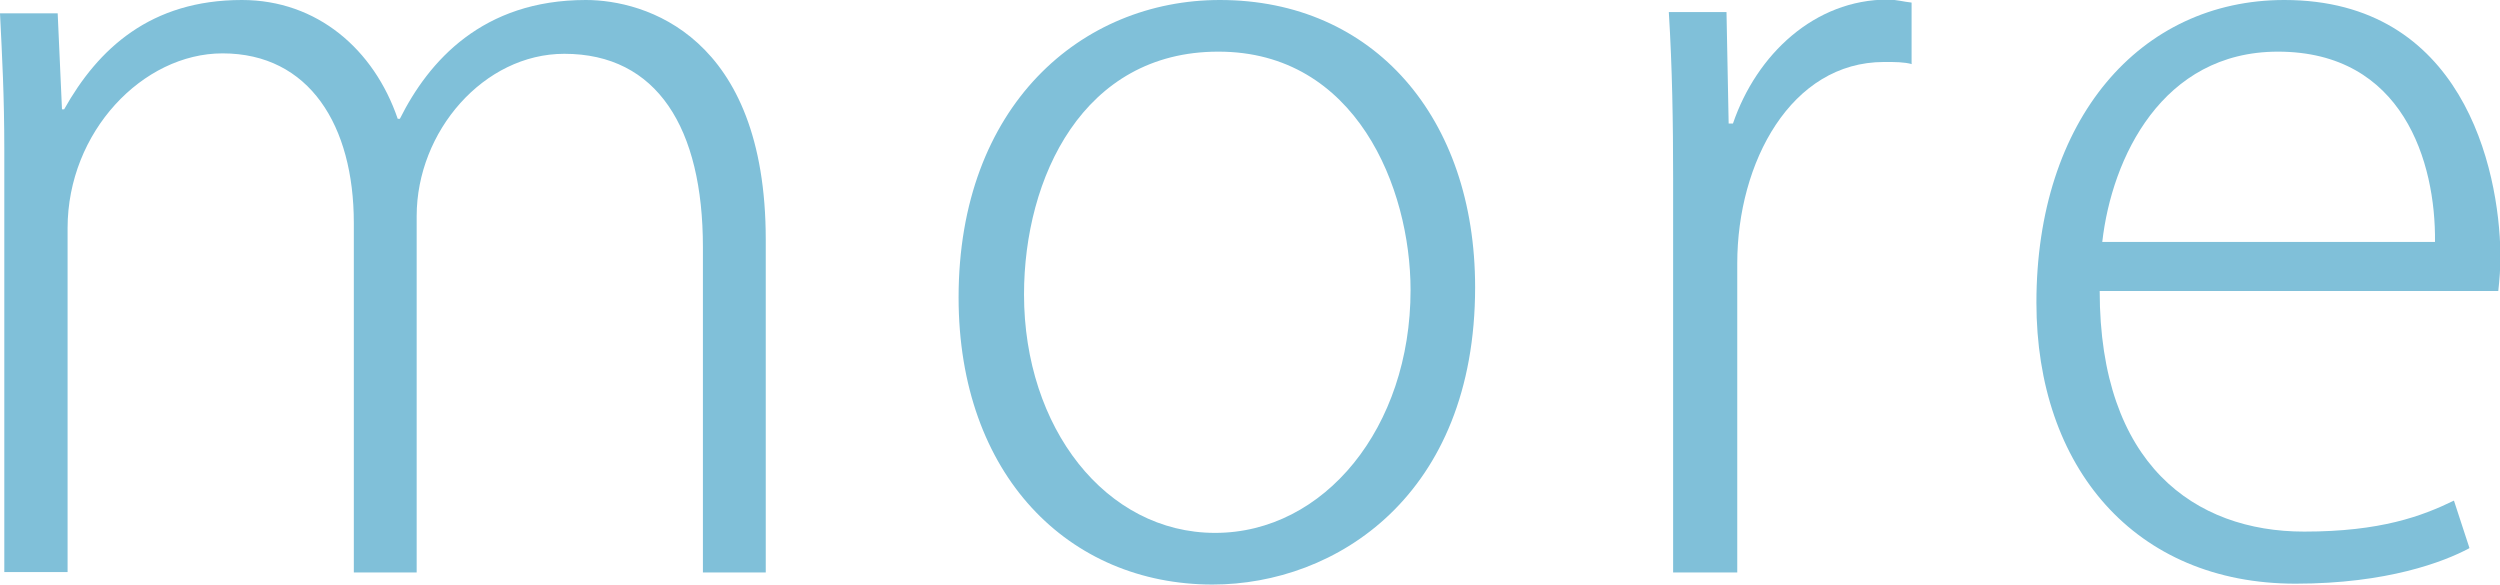
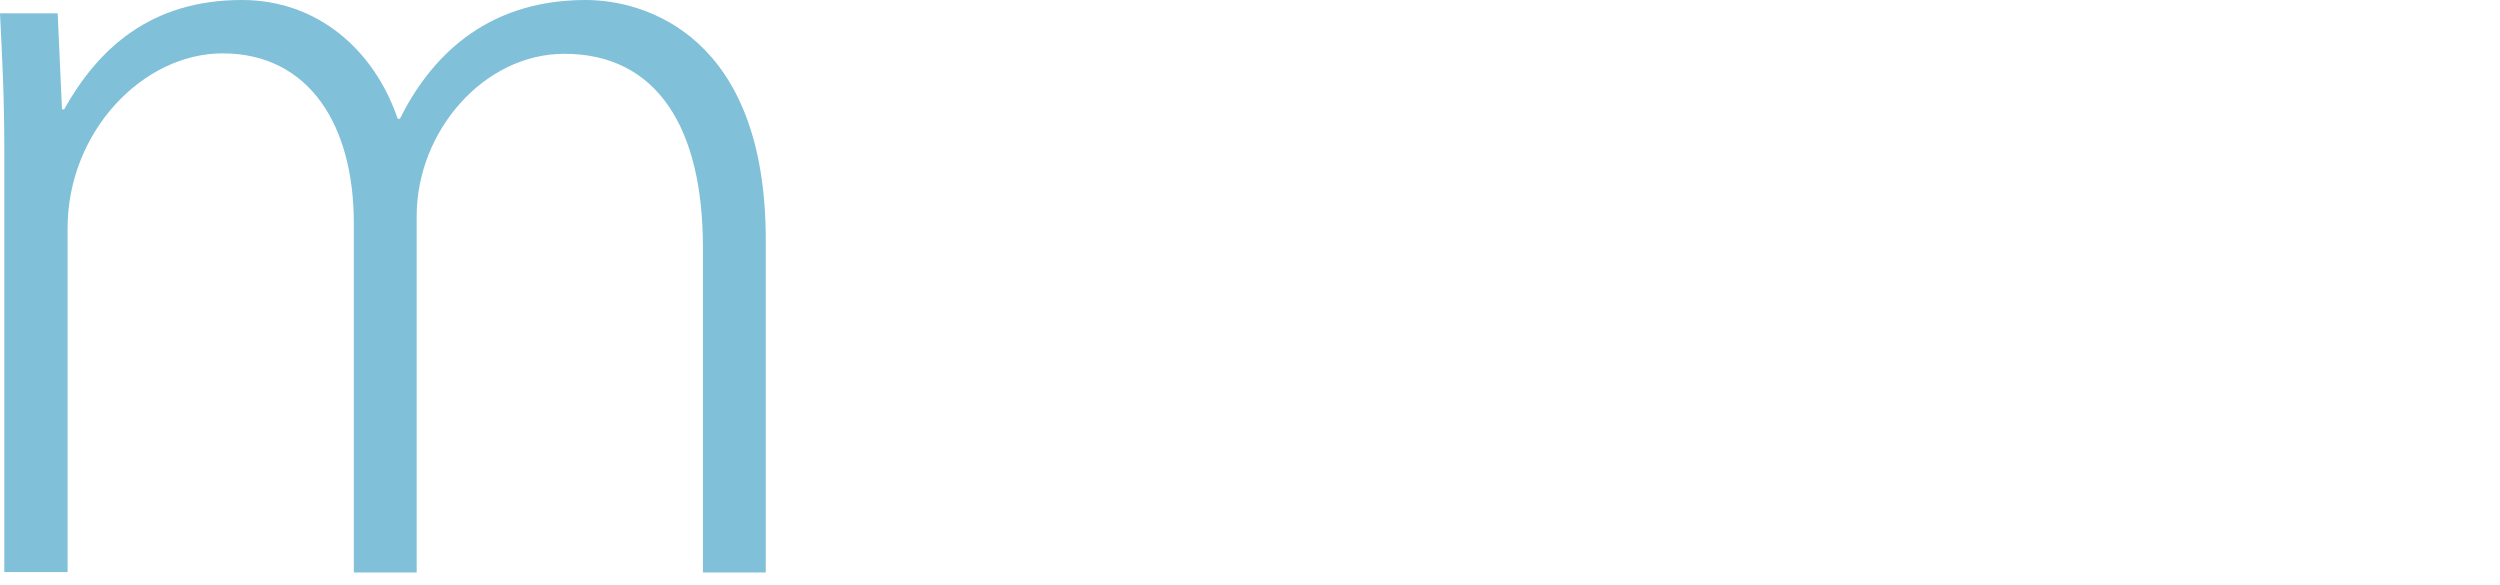
<svg xmlns="http://www.w3.org/2000/svg" id="_レイヤー_2" data-name="レイヤー_2" viewBox="0 0 58.08 13.58">
  <defs>
    <style>
      .cls-1 {
        fill: #80c0d9;
      }
    </style>
  </defs>
  <g id="_レイヤー_2-2" data-name="レイヤー_2">
    <g>
      <path class="cls-1" d="M17.79,13.3h-1.46v-7.56c0-2.76-1.06-4.49-3.22-4.49-1.87,0-3.43,1.8-3.43,3.77v8.28h-1.46V5.18c0-2.26-1.03-3.94-3.05-3.94-1.85,0-3.6,1.82-3.6,4.06v7.99H.1V3.48C.1,2.23.05,1.32,0,.31h1.34l.1,2.23h.05C2.28,1.13,3.5,0,5.62,0c1.75,0,3.07,1.15,3.62,2.76h.05c.67-1.34,1.92-2.76,4.32-2.76,1.37,0,4.18.82,4.18,5.57v7.73Z" />
-       <path class="cls-1" d="M34.27,6.67c0,4.85-3.24,6.91-6.1,6.91-3.34,0-5.9-2.54-5.9-6.67,0-4.46,2.86-6.91,6.07-6.91,3.58,0,5.93,2.74,5.93,6.67ZM28.3,1.2c-3.14,0-4.51,2.93-4.51,5.64,0,3.1,1.9,5.54,4.44,5.54s4.54-2.45,4.54-5.64c0-2.38-1.27-5.54-4.46-5.54Z" />
-       <path class="cls-1" d="M44.42,1.49c-.19-.05-.38-.05-.65-.05-2.16,0-3.41,2.33-3.41,4.68v7.18h-1.49V4.15c0-1.3-.02-2.57-.1-3.87h1.34l.05,2.59h.1c.55-1.61,1.9-2.88,3.6-2.88.19,0,.36.05.55.07v1.42Z" />
-       <path class="cls-1" d="M57.36,12.74c-.58.31-1.9.82-4.03.82-3.74,0-6.02-2.71-6.02-6.53,0-4.25,2.4-7.03,5.76-7.03,4.13,0,4.99,3.89,5.02,5.9,0,.36-.02.58-.05.86h-9.26c0,4.03,2.21,5.59,4.75,5.59,1.78,0,2.74-.36,3.48-.72l.36,1.1ZM56.57,5.62c.02-1.85-.74-4.42-3.65-4.42-2.69,0-3.86,2.47-4.08,4.42h7.73Z" />
    </g>
  </g>
</svg>